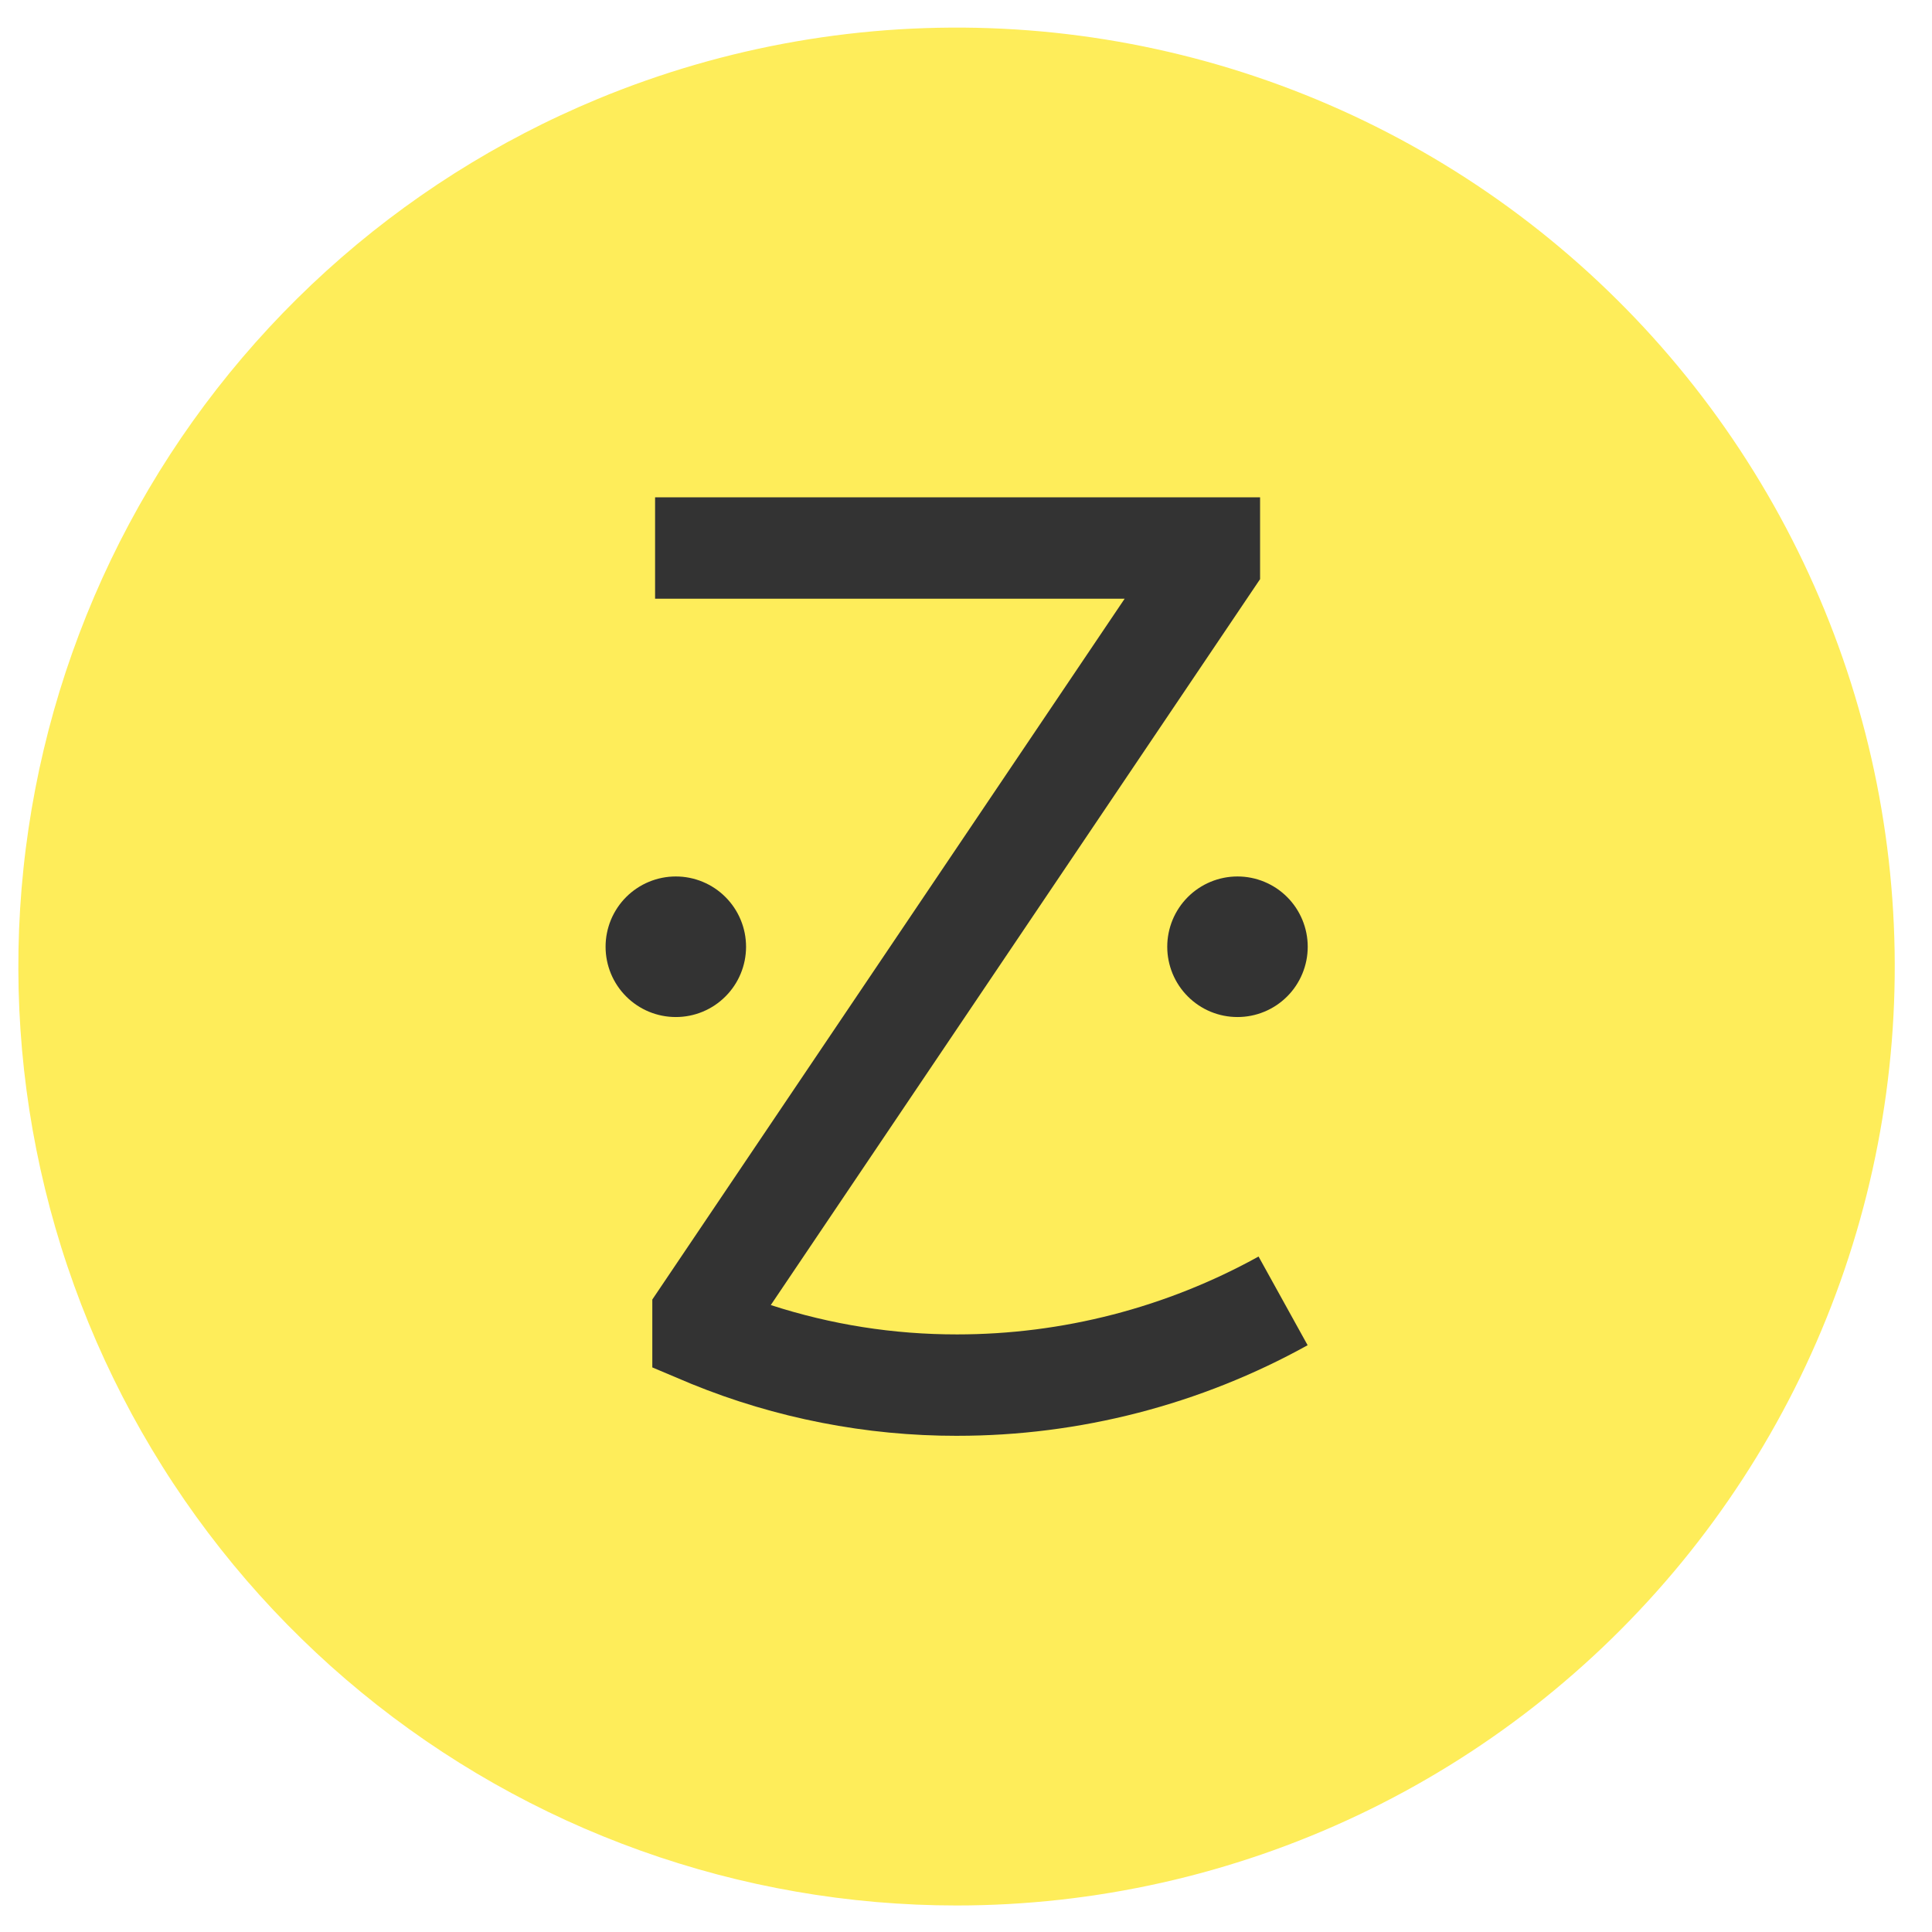
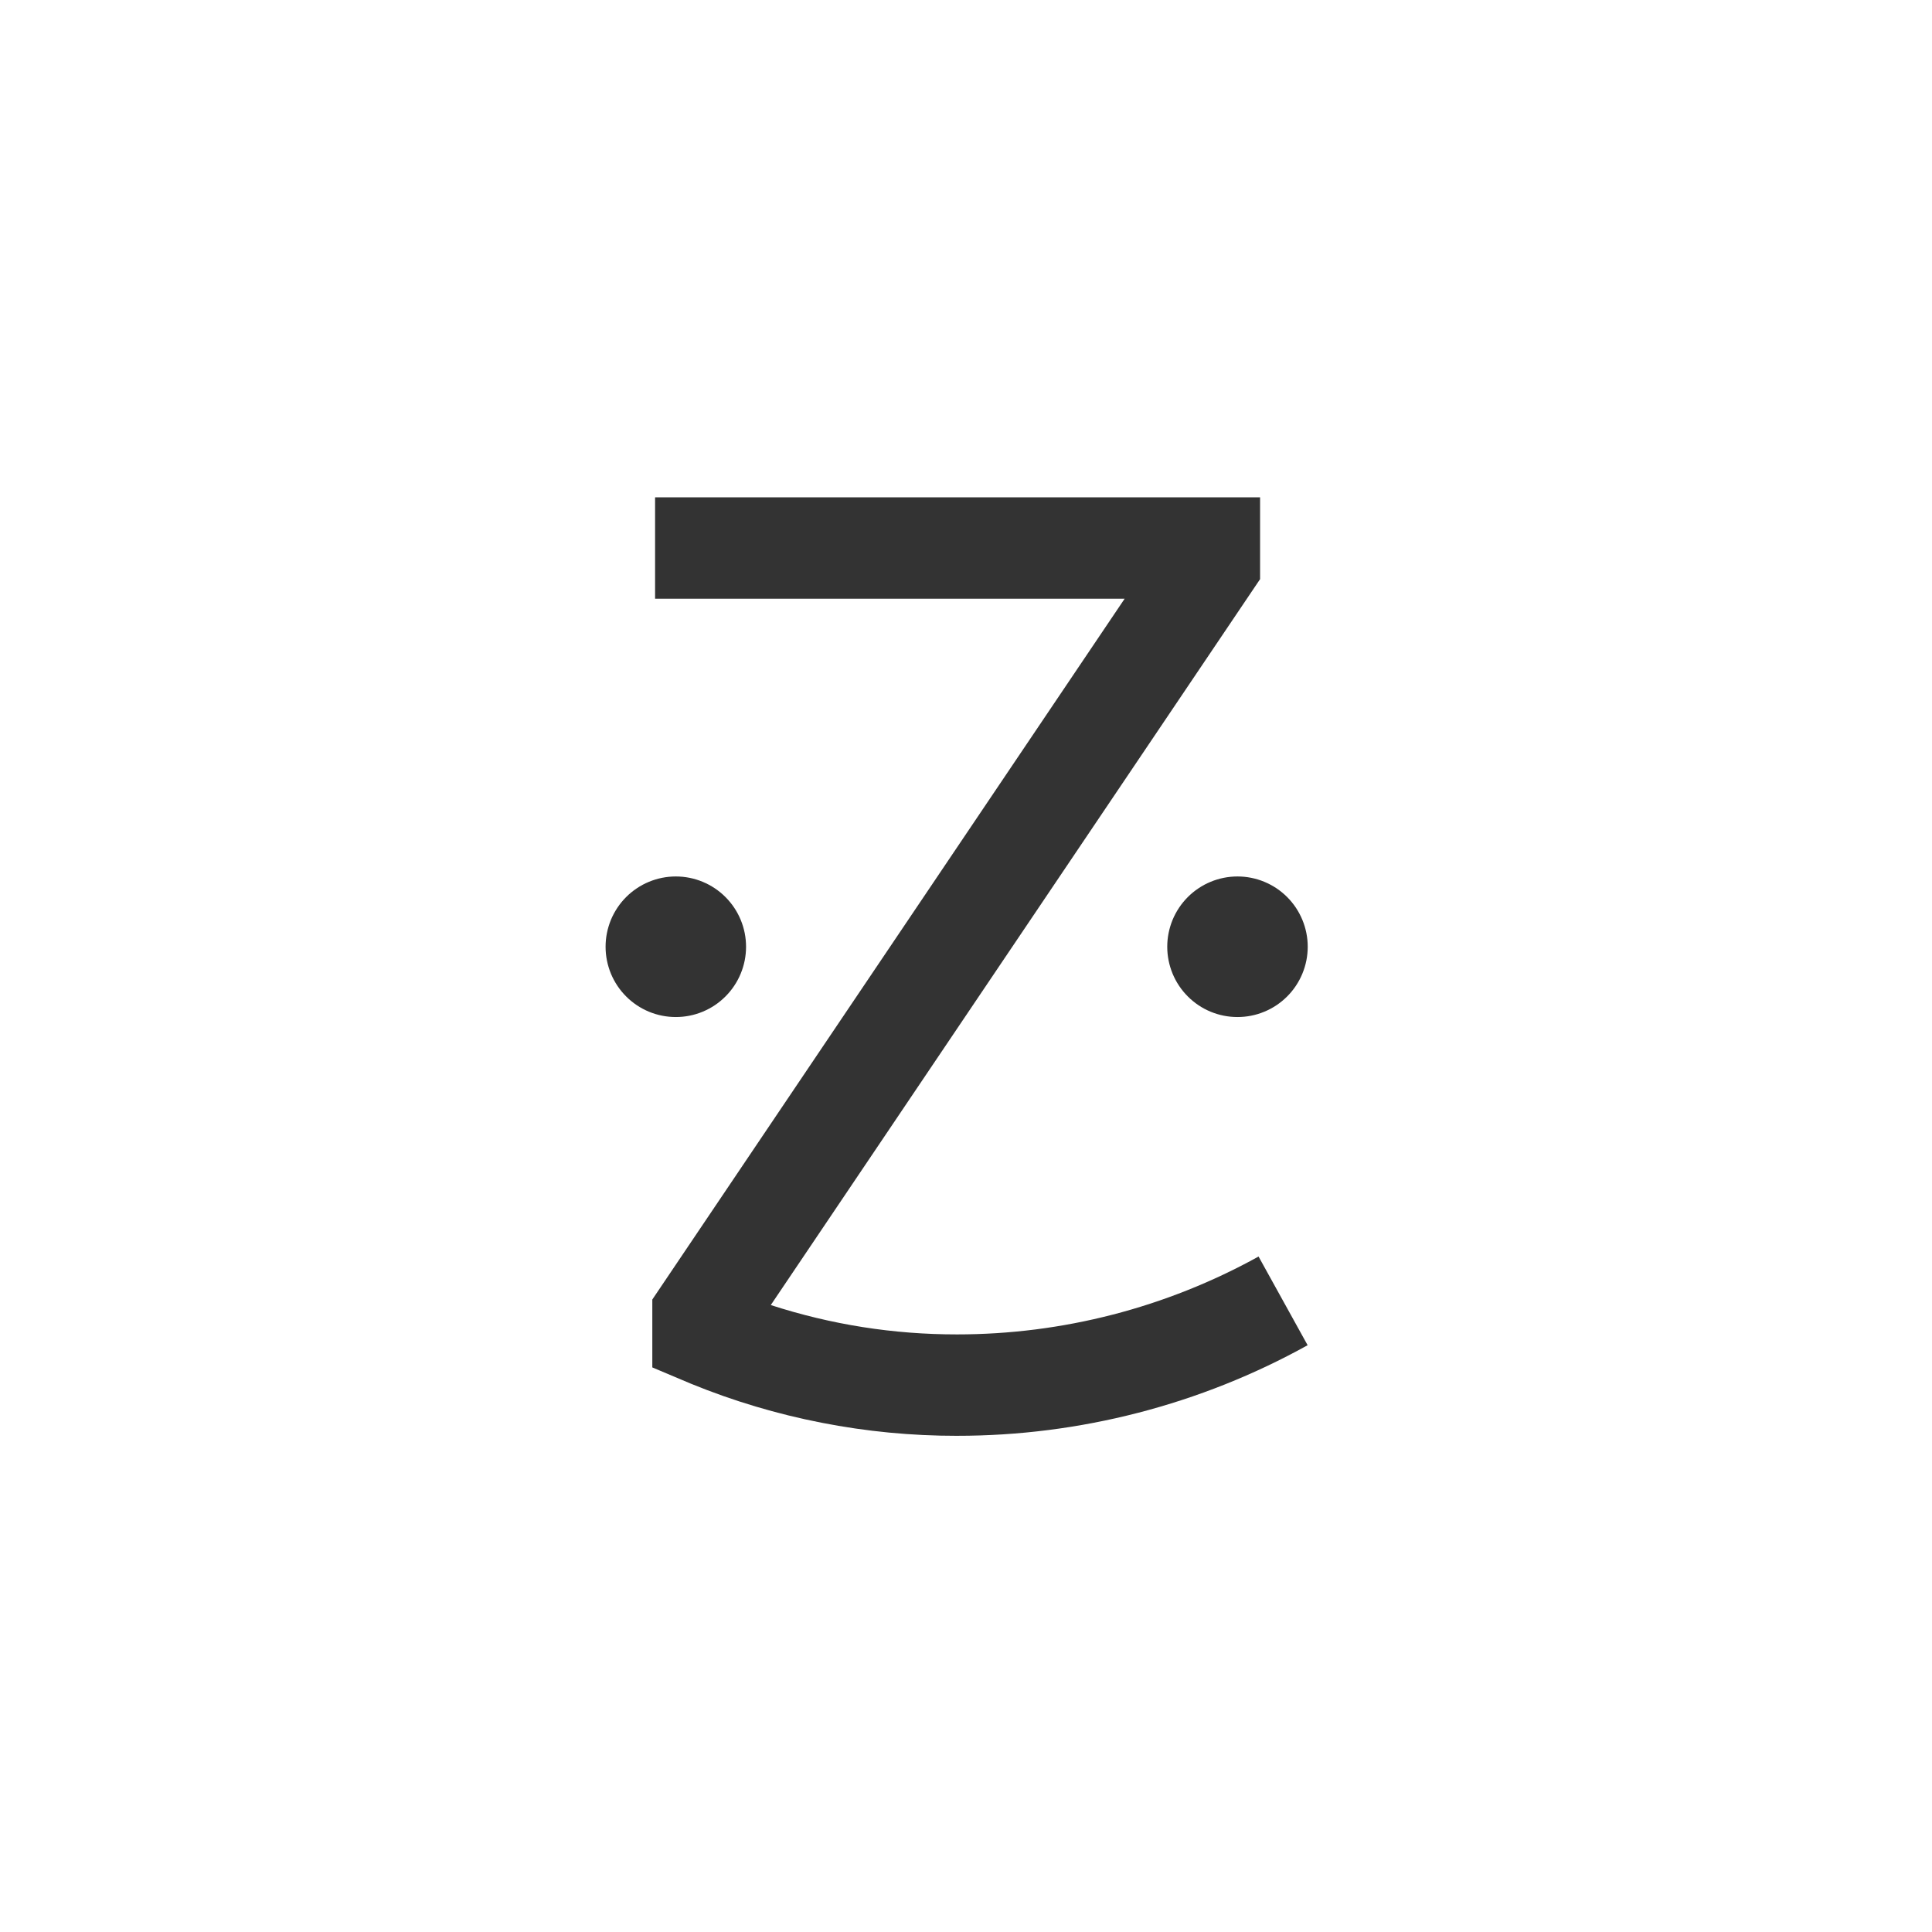
<svg xmlns="http://www.w3.org/2000/svg" width="500" viewBox="0 0 375 375" height="500" preserveAspectRatio="xMidYMid meet">
  <defs>
    <clipPath id="420bd22d28">
-       <path d="M 3.559 5.352 L 368 5.352 L 368 369.852 L 3.559 369.852 Z M 3.559 5.352 " clip-rule="nonzero" />
-     </clipPath>
+       </clipPath>
  </defs>
  <g clip-path="url(#420bd22d28)">
-     <path fill="#feed5a" d="M 185.668 369.852 C 189.02 369.852 192.371 369.758 195.719 369.574 C 199.066 369.387 202.406 369.109 205.738 368.742 C 209.07 368.371 212.391 367.91 215.699 367.355 C 219.004 366.801 222.293 366.156 225.566 365.422 C 228.836 364.688 232.086 363.863 235.312 362.945 C 238.535 362.031 241.734 361.027 244.906 359.938 C 248.078 358.844 251.215 357.668 254.32 356.402 C 257.426 355.137 260.492 353.785 263.523 352.352 C 266.555 350.918 269.543 349.398 272.492 347.801 C 275.438 346.199 278.34 344.52 281.195 342.758 C 284.051 341 286.852 339.16 289.605 337.246 C 292.359 335.332 295.059 333.34 297.699 331.277 C 300.344 329.211 302.93 327.074 305.453 324.867 C 307.98 322.66 310.441 320.387 312.84 318.043 C 315.242 315.699 317.574 313.289 319.84 310.816 C 322.109 308.344 324.305 305.812 326.434 303.219 C 328.559 300.625 330.613 297.973 332.594 295.266 C 334.574 292.559 336.48 289.797 338.309 286.984 C 340.137 284.172 341.887 281.312 343.555 278.402 C 345.227 275.492 346.816 272.539 348.324 269.543 C 349.832 266.547 351.254 263.508 352.594 260.434 C 353.934 257.355 355.188 254.246 356.355 251.102 C 357.527 247.957 358.605 244.781 359.598 241.574 C 360.594 238.371 361.496 235.141 362.312 231.887 C 363.125 228.629 363.852 225.355 364.484 222.059 C 365.117 218.766 365.66 215.453 366.113 212.129 C 366.562 208.805 366.922 205.469 367.191 202.125 C 367.457 198.781 367.633 195.43 367.715 192.074 C 367.797 188.723 367.789 185.367 367.684 182.012 C 367.582 178.66 367.387 175.309 367.098 171.965 C 366.812 168.625 366.434 165.289 365.961 161.969 C 365.488 158.645 364.926 155.34 364.273 152.047 C 363.617 148.758 362.875 145.488 362.039 142.238 C 361.203 138.988 360.281 135.762 359.27 132.562 C 358.254 129.363 357.156 126.195 355.969 123.059 C 354.781 119.918 353.508 116.816 352.148 113.75 C 350.789 110.68 349.348 107.652 347.82 104.664 C 346.293 101.676 344.688 98.734 343 95.836 C 341.309 92.938 339.543 90.086 337.699 87.285 C 335.852 84.484 333.93 81.734 331.934 79.039 C 329.934 76.344 327.867 73.707 325.723 71.125 C 323.578 68.543 321.367 66.023 319.086 63.566 C 316.805 61.109 314.453 58.715 312.039 56.387 C 309.625 54.055 307.148 51.797 304.609 49.605 C 302.07 47.414 299.477 45.293 296.82 43.246 C 294.164 41.195 291.453 39.223 288.688 37.324 C 285.922 35.426 283.109 33.605 280.242 31.863 C 277.379 30.121 274.465 28.457 271.508 26.875 C 268.551 25.293 265.555 23.797 262.516 22.379 C 259.473 20.965 256.398 19.633 253.285 18.387 C 250.172 17.141 247.027 15.98 243.848 14.91 C 240.672 13.836 237.469 12.852 234.234 11.957 C 231.004 11.062 227.75 10.258 224.477 9.543 C 221.199 8.828 217.906 8.203 214.594 7.668 C 211.285 7.137 207.961 6.695 204.629 6.344 C 201.293 5.996 197.953 5.738 194.602 5.574 C 191.254 5.41 187.902 5.336 184.551 5.359 C 181.195 5.379 177.848 5.492 174.5 5.695 C 171.152 5.902 167.816 6.199 164.484 6.59 C 161.156 6.98 157.84 7.461 154.535 8.035 C 151.23 8.609 147.945 9.273 144.68 10.027 C 141.41 10.785 138.168 11.629 134.949 12.562 C 131.727 13.496 128.535 14.52 125.371 15.633 C 122.207 16.742 119.078 17.938 115.98 19.223 C 113.57 20.223 111.184 21.273 108.82 22.375 C 106.453 23.473 104.117 24.625 101.801 25.828 C 99.484 27.031 97.199 28.281 94.938 29.582 C 92.676 30.883 90.445 32.23 88.242 33.625 C 86.039 35.02 83.867 36.465 81.727 37.953 C 79.582 39.445 77.477 40.977 75.398 42.559 C 73.324 44.137 71.285 45.762 69.277 47.43 C 67.273 49.098 65.305 50.809 63.371 52.562 C 61.441 54.312 59.547 56.105 57.691 57.941 C 55.836 59.773 54.02 61.648 52.246 63.559 C 50.473 65.473 48.738 67.422 47.047 69.406 C 45.355 71.395 43.707 73.418 42.105 75.473 C 40.5 77.531 38.941 79.621 37.426 81.746 C 35.91 83.871 34.441 86.027 33.02 88.215 C 31.598 90.402 30.223 92.617 28.898 94.867 C 27.57 97.113 26.293 99.387 25.062 101.688 C 23.832 103.988 22.652 106.316 21.523 108.668 C 20.395 111.02 19.316 113.395 18.289 115.793 C 17.262 118.195 16.285 120.613 15.363 123.055 C 14.441 125.496 13.57 127.953 12.75 130.43 C 11.934 132.91 11.168 135.402 10.457 137.914 C 9.746 140.426 9.09 142.949 8.488 145.488 C 7.883 148.027 7.336 150.578 6.844 153.145 C 6.352 155.707 5.914 158.277 5.531 160.859 C 5.148 163.441 4.82 166.027 4.551 168.625 C 4.277 171.219 4.062 173.82 3.902 176.426 C 3.742 179.031 3.637 181.637 3.59 184.246 C 3.543 186.855 3.551 189.465 3.613 192.074 C 3.68 194.684 3.797 197.289 3.973 199.895 C 4.148 202.496 4.383 205.094 4.668 207.688 C 4.957 210.281 5.297 212.871 5.695 215.449 C 6.094 218.027 6.551 220.598 7.059 223.156 C 7.566 225.715 8.129 228.266 8.75 230.801 C 9.367 233.336 10.039 235.855 10.766 238.363 C 11.492 240.867 12.27 243.359 13.105 245.832 C 13.938 248.305 14.824 250.758 15.762 253.191 C 16.699 255.629 17.691 258.043 18.73 260.434 C 19.773 262.824 20.867 265.195 22.012 267.539 C 23.156 269.887 24.348 272.203 25.59 274.5 C 26.836 276.793 28.125 279.059 29.469 281.297 C 30.809 283.535 32.195 285.746 33.633 287.922 C 35.066 290.102 36.547 292.25 38.074 294.363 C 39.605 296.48 41.176 298.562 42.793 300.609 C 44.41 302.656 46.07 304.668 47.773 306.645 C 49.477 308.621 51.223 310.559 53.008 312.461 C 54.793 314.359 56.621 316.223 58.488 318.043 C 60.352 319.867 62.258 321.648 64.199 323.391 C 66.145 325.129 68.121 326.828 70.141 328.484 C 72.156 330.141 74.203 331.75 76.289 333.32 C 78.375 334.887 80.492 336.406 82.641 337.883 C 84.793 339.359 86.973 340.789 89.184 342.172 C 91.398 343.555 93.637 344.891 95.906 346.176 C 98.176 347.461 100.469 348.699 102.793 349.887 C 105.113 351.074 107.461 352.211 109.832 353.301 C 112.203 354.387 114.594 355.422 117.012 356.406 C 119.426 357.387 121.859 358.32 124.316 359.199 C 126.773 360.078 129.246 360.906 131.734 361.676 C 134.227 362.449 136.73 363.168 139.254 363.836 C 141.773 364.5 144.309 365.109 146.859 365.668 C 149.406 366.223 151.965 366.723 154.535 367.168 C 157.102 367.617 159.68 368.008 162.266 368.34 C 164.852 368.676 167.445 368.957 170.043 369.18 C 172.641 369.402 175.242 369.57 177.848 369.684 C 180.453 369.797 183.059 369.852 185.668 369.852 Z M 185.668 369.852 " fill-opacity="1" fill-rule="nonzero" />
+     <path fill="#feed5a" d="M 185.668 369.852 C 189.02 369.852 192.371 369.758 195.719 369.574 C 199.066 369.387 202.406 369.109 205.738 368.742 C 209.07 368.371 212.391 367.91 215.699 367.355 C 219.004 366.801 222.293 366.156 225.566 365.422 C 228.836 364.688 232.086 363.863 235.312 362.945 C 238.535 362.031 241.734 361.027 244.906 359.938 C 248.078 358.844 251.215 357.668 254.32 356.402 C 257.426 355.137 260.492 353.785 263.523 352.352 C 266.555 350.918 269.543 349.398 272.492 347.801 C 275.438 346.199 278.34 344.52 281.195 342.758 C 284.051 341 286.852 339.16 289.605 337.246 C 292.359 335.332 295.059 333.34 297.699 331.277 C 300.344 329.211 302.93 327.074 305.453 324.867 C 307.98 322.66 310.441 320.387 312.84 318.043 C 315.242 315.699 317.574 313.289 319.84 310.816 C 322.109 308.344 324.305 305.812 326.434 303.219 C 328.559 300.625 330.613 297.973 332.594 295.266 C 334.574 292.559 336.48 289.797 338.309 286.984 C 340.137 284.172 341.887 281.312 343.555 278.402 C 345.227 275.492 346.816 272.539 348.324 269.543 C 349.832 266.547 351.254 263.508 352.594 260.434 C 353.934 257.355 355.188 254.246 356.355 251.102 C 357.527 247.957 358.605 244.781 359.598 241.574 C 360.594 238.371 361.496 235.141 362.312 231.887 C 363.125 228.629 363.852 225.355 364.484 222.059 C 365.117 218.766 365.66 215.453 366.113 212.129 C 366.562 208.805 366.922 205.469 367.191 202.125 C 367.457 198.781 367.633 195.43 367.715 192.074 C 367.797 188.723 367.789 185.367 367.684 182.012 C 367.582 178.66 367.387 175.309 367.098 171.965 C 366.812 168.625 366.434 165.289 365.961 161.969 C 365.488 158.645 364.926 155.34 364.273 152.047 C 363.617 148.758 362.875 145.488 362.039 142.238 C 361.203 138.988 360.281 135.762 359.27 132.562 C 358.254 129.363 357.156 126.195 355.969 123.059 C 354.781 119.918 353.508 116.816 352.148 113.75 C 350.789 110.68 349.348 107.652 347.82 104.664 C 346.293 101.676 344.688 98.734 343 95.836 C 341.309 92.938 339.543 90.086 337.699 87.285 C 335.852 84.484 333.93 81.734 331.934 79.039 C 329.934 76.344 327.867 73.707 325.723 71.125 C 323.578 68.543 321.367 66.023 319.086 63.566 C 316.805 61.109 314.453 58.715 312.039 56.387 C 309.625 54.055 307.148 51.797 304.609 49.605 C 302.07 47.414 299.477 45.293 296.82 43.246 C 294.164 41.195 291.453 39.223 288.688 37.324 C 285.922 35.426 283.109 33.605 280.242 31.863 C 277.379 30.121 274.465 28.457 271.508 26.875 C 268.551 25.293 265.555 23.797 262.516 22.379 C 259.473 20.965 256.398 19.633 253.285 18.387 C 250.172 17.141 247.027 15.98 243.848 14.91 C 240.672 13.836 237.469 12.852 234.234 11.957 C 231.004 11.062 227.75 10.258 224.477 9.543 C 221.199 8.828 217.906 8.203 214.594 7.668 C 211.285 7.137 207.961 6.695 204.629 6.344 C 201.293 5.996 197.953 5.738 194.602 5.574 C 191.254 5.41 187.902 5.336 184.551 5.359 C 181.195 5.379 177.848 5.492 174.5 5.695 C 171.152 5.902 167.816 6.199 164.484 6.59 C 161.156 6.98 157.84 7.461 154.535 8.035 C 151.23 8.609 147.945 9.273 144.68 10.027 C 141.41 10.785 138.168 11.629 134.949 12.562 C 131.727 13.496 128.535 14.52 125.371 15.633 C 122.207 16.742 119.078 17.938 115.98 19.223 C 113.57 20.223 111.184 21.273 108.82 22.375 C 106.453 23.473 104.117 24.625 101.801 25.828 C 99.484 27.031 97.199 28.281 94.938 29.582 C 92.676 30.883 90.445 32.23 88.242 33.625 C 86.039 35.02 83.867 36.465 81.727 37.953 C 79.582 39.445 77.477 40.977 75.398 42.559 C 73.324 44.137 71.285 45.762 69.277 47.43 C 67.273 49.098 65.305 50.809 63.371 52.562 C 61.441 54.312 59.547 56.105 57.691 57.941 C 55.836 59.773 54.02 61.648 52.246 63.559 C 50.473 65.473 48.738 67.422 47.047 69.406 C 45.355 71.395 43.707 73.418 42.105 75.473 C 40.5 77.531 38.941 79.621 37.426 81.746 C 35.91 83.871 34.441 86.027 33.02 88.215 C 31.598 90.402 30.223 92.617 28.898 94.867 C 27.57 97.113 26.293 99.387 25.062 101.688 C 20.395 111.02 19.316 113.395 18.289 115.793 C 17.262 118.195 16.285 120.613 15.363 123.055 C 14.441 125.496 13.57 127.953 12.75 130.43 C 11.934 132.91 11.168 135.402 10.457 137.914 C 9.746 140.426 9.09 142.949 8.488 145.488 C 7.883 148.027 7.336 150.578 6.844 153.145 C 6.352 155.707 5.914 158.277 5.531 160.859 C 5.148 163.441 4.82 166.027 4.551 168.625 C 4.277 171.219 4.062 173.82 3.902 176.426 C 3.742 179.031 3.637 181.637 3.59 184.246 C 3.543 186.855 3.551 189.465 3.613 192.074 C 3.68 194.684 3.797 197.289 3.973 199.895 C 4.148 202.496 4.383 205.094 4.668 207.688 C 4.957 210.281 5.297 212.871 5.695 215.449 C 6.094 218.027 6.551 220.598 7.059 223.156 C 7.566 225.715 8.129 228.266 8.75 230.801 C 9.367 233.336 10.039 235.855 10.766 238.363 C 11.492 240.867 12.27 243.359 13.105 245.832 C 13.938 248.305 14.824 250.758 15.762 253.191 C 16.699 255.629 17.691 258.043 18.73 260.434 C 19.773 262.824 20.867 265.195 22.012 267.539 C 23.156 269.887 24.348 272.203 25.59 274.5 C 26.836 276.793 28.125 279.059 29.469 281.297 C 30.809 283.535 32.195 285.746 33.633 287.922 C 35.066 290.102 36.547 292.25 38.074 294.363 C 39.605 296.48 41.176 298.562 42.793 300.609 C 44.41 302.656 46.07 304.668 47.773 306.645 C 49.477 308.621 51.223 310.559 53.008 312.461 C 54.793 314.359 56.621 316.223 58.488 318.043 C 60.352 319.867 62.258 321.648 64.199 323.391 C 66.145 325.129 68.121 326.828 70.141 328.484 C 72.156 330.141 74.203 331.75 76.289 333.32 C 78.375 334.887 80.492 336.406 82.641 337.883 C 84.793 339.359 86.973 340.789 89.184 342.172 C 91.398 343.555 93.637 344.891 95.906 346.176 C 98.176 347.461 100.469 348.699 102.793 349.887 C 105.113 351.074 107.461 352.211 109.832 353.301 C 112.203 354.387 114.594 355.422 117.012 356.406 C 119.426 357.387 121.859 358.32 124.316 359.199 C 126.773 360.078 129.246 360.906 131.734 361.676 C 134.227 362.449 136.73 363.168 139.254 363.836 C 141.773 364.5 144.309 365.109 146.859 365.668 C 149.406 366.223 151.965 366.723 154.535 367.168 C 157.102 367.617 159.68 368.008 162.266 368.34 C 164.852 368.676 167.445 368.957 170.043 369.18 C 172.641 369.402 175.242 369.57 177.848 369.684 C 180.453 369.797 183.059 369.852 185.668 369.852 Z M 185.668 369.852 " fill-opacity="1" fill-rule="nonzero" />
  </g>
  <path fill="#333333" d="M 131.176 197.406 C 132.07 197.406 132.957 197.32 133.836 197.145 C 134.711 196.973 135.566 196.711 136.391 196.371 C 137.219 196.027 138.004 195.605 138.75 195.109 C 139.492 194.609 140.18 194.047 140.812 193.41 C 141.445 192.777 142.012 192.09 142.508 191.344 C 143.008 190.602 143.426 189.812 143.77 188.984 C 144.113 188.156 144.371 187.305 144.547 186.426 C 144.719 185.547 144.809 184.66 144.809 183.766 C 144.809 182.867 144.719 181.98 144.547 181.102 C 144.371 180.223 144.113 179.371 143.77 178.543 C 143.426 177.715 143.008 176.93 142.508 176.184 C 142.012 175.441 141.445 174.75 140.812 174.117 C 140.18 173.484 139.492 172.918 138.75 172.422 C 138.004 171.922 137.219 171.504 136.391 171.16 C 135.566 170.816 134.711 170.559 133.836 170.383 C 132.957 170.207 132.07 170.121 131.176 170.121 C 130.281 170.121 129.395 170.207 128.516 170.383 C 127.637 170.559 126.785 170.816 125.957 171.16 C 125.129 171.504 124.344 171.922 123.602 172.422 C 122.855 172.918 122.168 173.484 121.535 174.117 C 120.902 174.75 120.336 175.441 119.84 176.184 C 119.344 176.93 118.922 177.715 118.578 178.543 C 118.238 179.371 117.98 180.223 117.805 181.102 C 117.629 181.98 117.543 182.867 117.543 183.766 C 117.543 184.66 117.629 185.547 117.805 186.426 C 117.98 187.305 118.238 188.156 118.578 188.984 C 118.922 189.812 119.344 190.602 119.84 191.344 C 120.336 192.09 120.902 192.777 121.535 193.41 C 122.168 194.047 122.855 194.609 123.602 195.109 C 124.344 195.605 125.129 196.027 125.957 196.371 C 126.785 196.711 127.637 196.973 128.516 197.145 C 129.395 197.32 130.281 197.406 131.176 197.406 Z M 240.195 197.406 C 241.094 197.406 241.977 197.32 242.855 197.145 C 243.734 196.973 244.586 196.711 245.414 196.367 C 246.242 196.027 247.027 195.605 247.77 195.109 C 248.516 194.609 249.203 194.043 249.836 193.41 C 250.469 192.777 251.035 192.09 251.531 191.344 C 252.027 190.598 252.449 189.812 252.789 188.984 C 253.133 188.156 253.391 187.305 253.566 186.426 C 253.742 185.547 253.828 184.66 253.828 183.762 C 253.828 182.867 253.742 181.98 253.566 181.102 C 253.391 180.223 253.133 179.371 252.789 178.543 C 252.445 177.715 252.027 176.93 251.531 176.184 C 251.031 175.438 250.469 174.75 249.836 174.117 C 249.203 173.484 248.512 172.918 247.77 172.418 C 247.023 171.922 246.238 171.504 245.41 171.16 C 244.586 170.816 243.73 170.559 242.855 170.383 C 241.977 170.207 241.09 170.121 240.195 170.121 C 239.301 170.121 238.414 170.207 237.535 170.383 C 236.656 170.559 235.805 170.816 234.977 171.16 C 234.148 171.504 233.363 171.922 232.621 172.422 C 231.875 172.918 231.188 173.484 230.555 174.117 C 229.922 174.75 229.355 175.441 228.859 176.184 C 228.363 176.93 227.941 177.715 227.598 178.543 C 227.258 179.371 227 180.223 226.824 181.102 C 226.648 181.98 226.562 182.867 226.562 183.766 C 226.562 184.66 226.648 185.547 226.824 186.426 C 227 187.305 227.258 188.156 227.598 188.984 C 227.941 189.812 228.363 190.602 228.859 191.344 C 229.355 192.09 229.922 192.777 230.555 193.41 C 231.188 194.047 231.875 194.609 232.621 195.109 C 233.363 195.605 234.148 196.027 234.977 196.371 C 235.805 196.711 236.656 196.973 237.535 197.145 C 238.414 197.32 239.301 197.406 240.195 197.406 Z M 240.195 197.406 " fill-opacity="1" fill-rule="nonzero" />
  <path fill="#333333" d="M 185.77 278.691 C 176.926 278.699 168.164 277.855 159.484 276.156 C 150.801 274.461 142.367 271.945 134.176 268.605 L 126.613 265.414 L 126.613 252.238 L 218.293 116.211 L 127.152 116.211 L 127.152 96.527 L 244.582 96.527 L 244.582 112.41 L 149.609 253.312 C 161.363 257.117 173.418 259.016 185.77 259.008 C 190.867 259.008 195.945 258.684 201 258.043 C 206.055 257.398 211.051 256.441 215.988 255.164 C 220.922 253.891 225.758 252.309 230.492 250.422 C 235.23 248.535 239.828 246.359 244.285 243.891 L 253.809 261.105 C 248.625 263.98 243.277 266.512 237.773 268.707 C 232.266 270.902 226.645 272.742 220.906 274.223 C 215.168 275.707 209.359 276.82 203.48 277.57 C 197.602 278.316 191.699 278.691 185.773 278.688 Z M 185.77 278.691 " fill-opacity="1" fill-rule="nonzero" />
</svg>